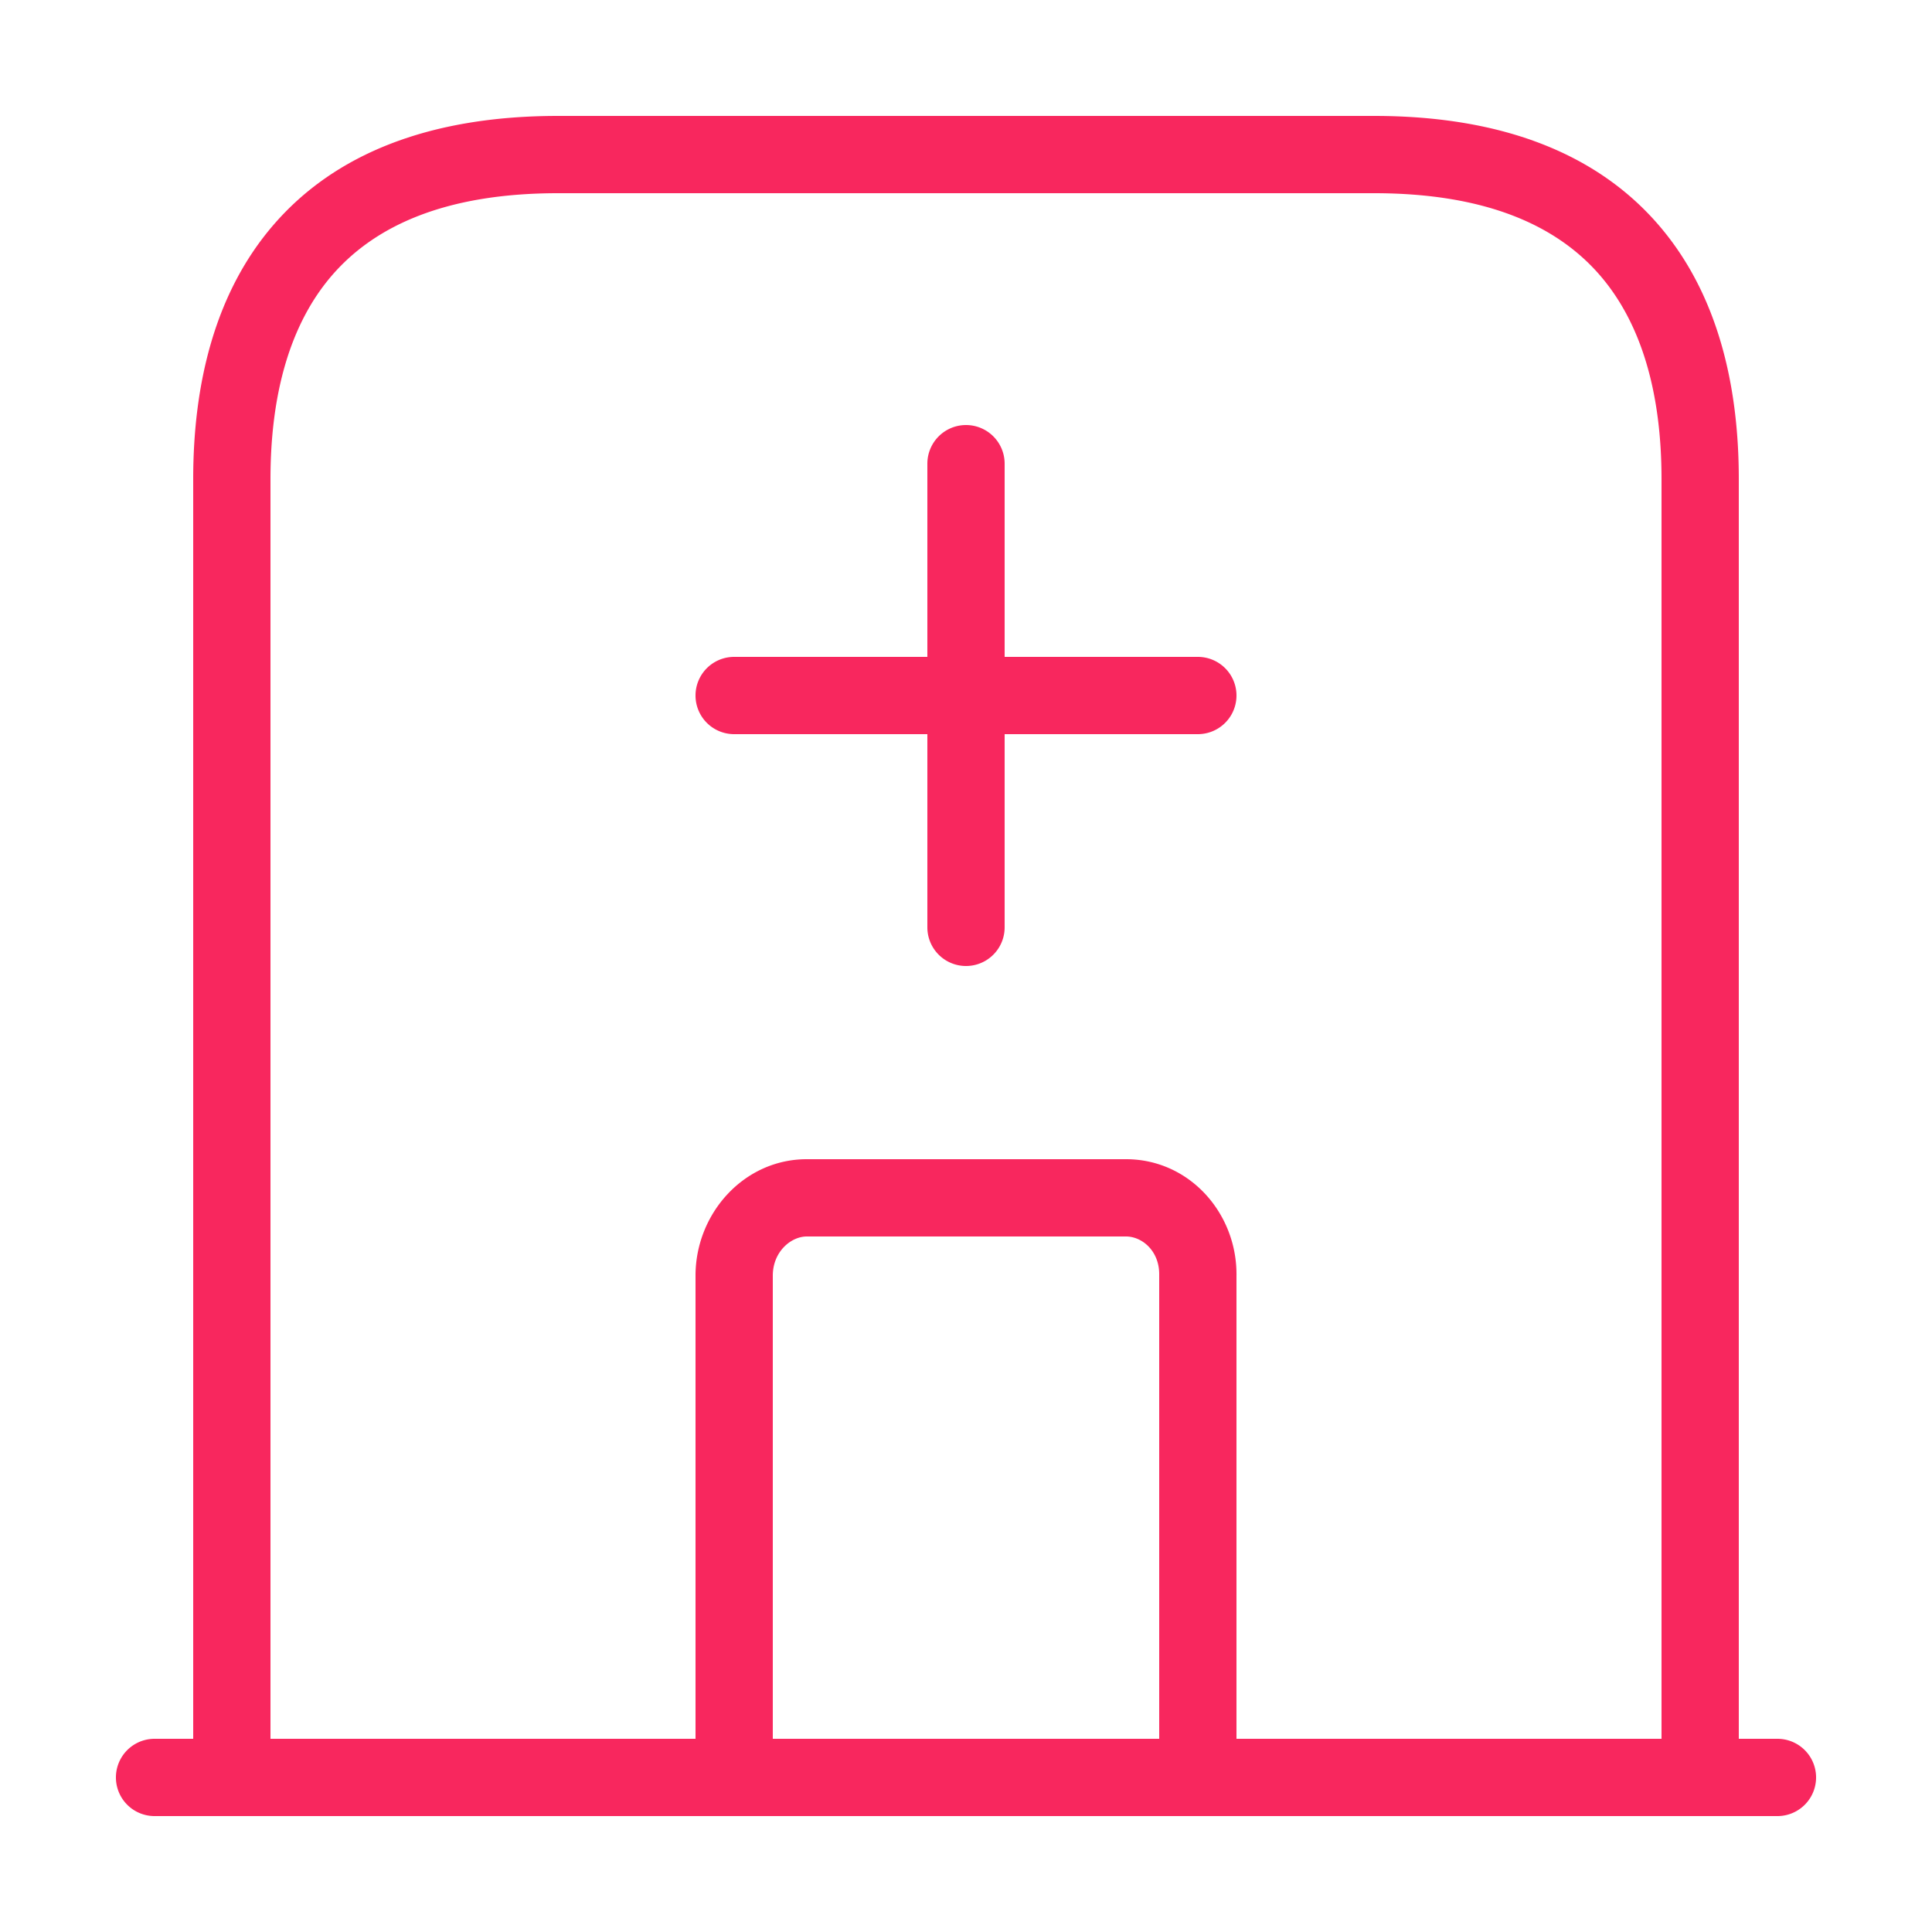
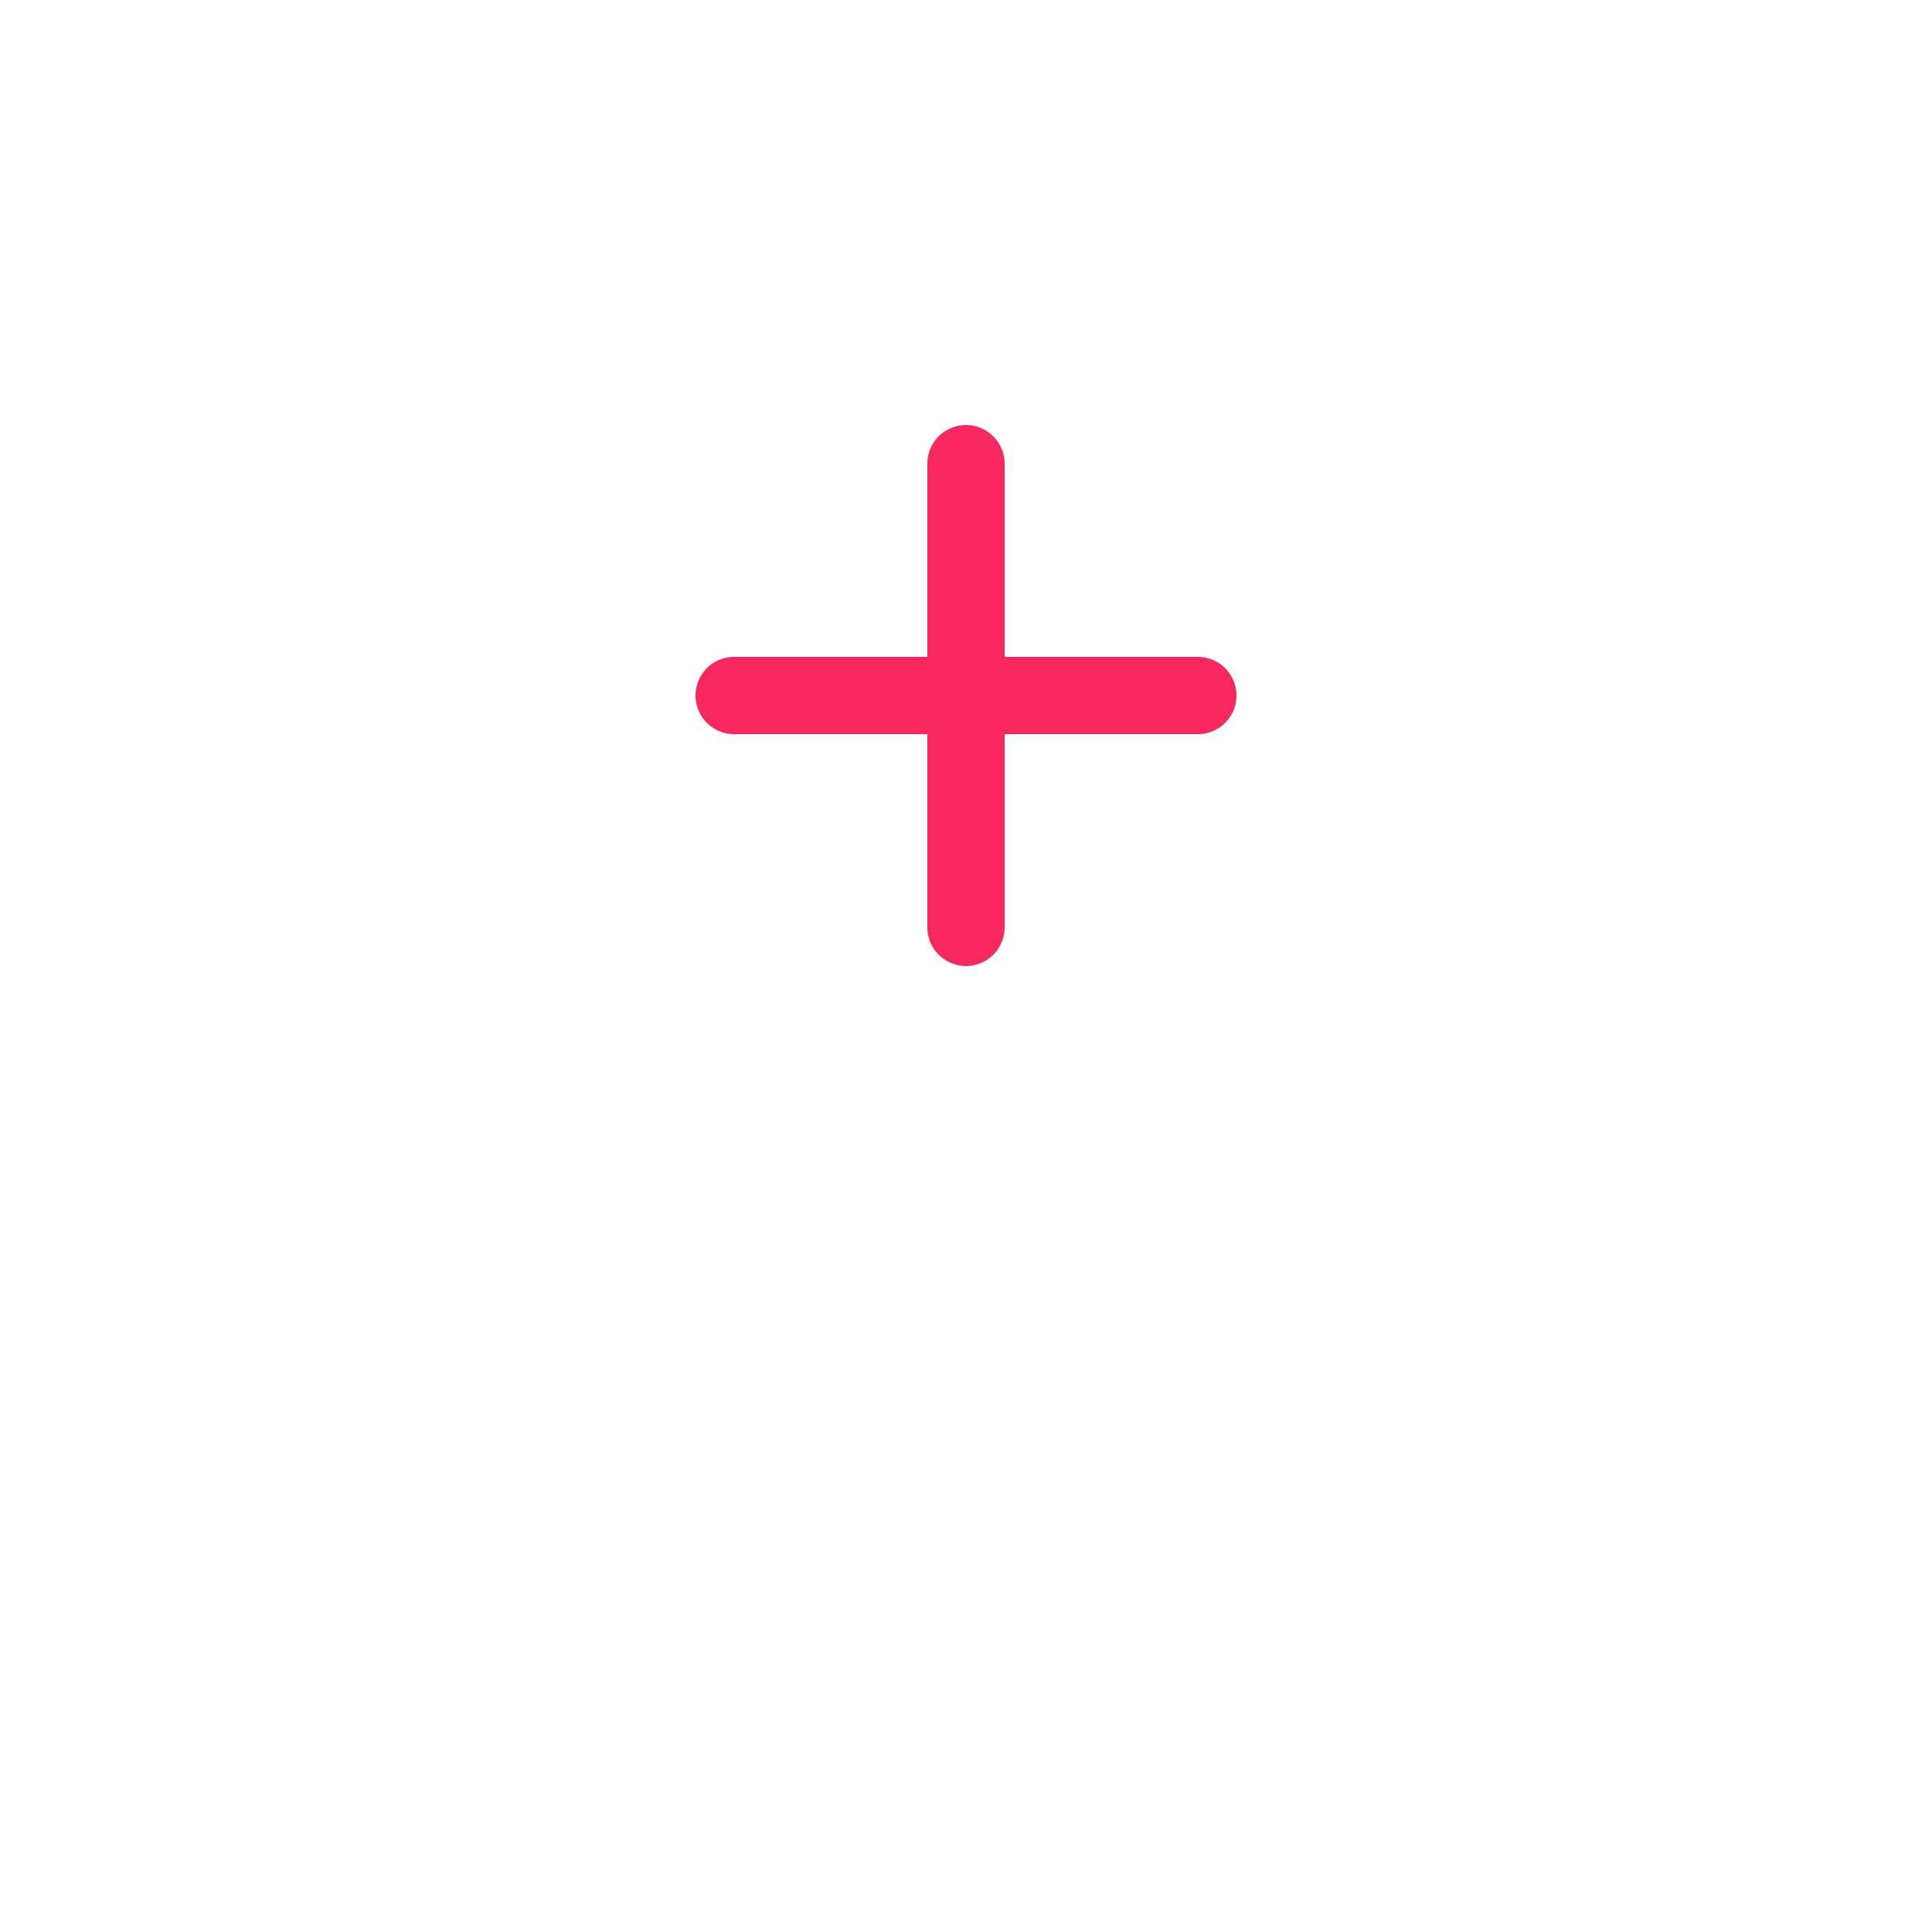
<svg xmlns="http://www.w3.org/2000/svg" width="50" height="50" fill="none">
  <path fill="#F8275E" d="M25 11a1 1 0 0 1 1 1v5h5a1 1 0 1 1 0 2h-5v5a1 1 0 1 1-2 0v-5h-5a1 1 0 1 1 0-2h5v-5a1 1 0 0 1 1-1Z" />
-   <path fill="#F8275E" fill-rule="evenodd" d="M14.444 3c-3.37 0-5.792 1.007-7.352 2.804C5.555 7.574 5 9.948 5 12.4V45H4a1 1 0 1 0 0 2h42a1 1 0 1 0 0-2h-1V12.4c0-2.452-.555-4.826-2.092-6.596C41.348 4.007 38.925 3 35.556 3H14.444ZM30 45H20V33.014c0-.62.47-1.014.88-1.014h8.26c.426 0 .87.385.86.996V45Zm2-11.978V45h11V12.4c0-2.189-.5-4.015-1.602-5.285C40.318 5.872 38.519 5 35.556 5H14.444c-2.963 0-4.762.872-5.842 2.115C7.5 8.385 7 10.211 7 12.4V45h11V33.014C18 31.407 19.25 30 20.88 30h8.26c1.65 0 2.883 1.41 2.86 3.022Z" clip-rule="evenodd" />
</svg>